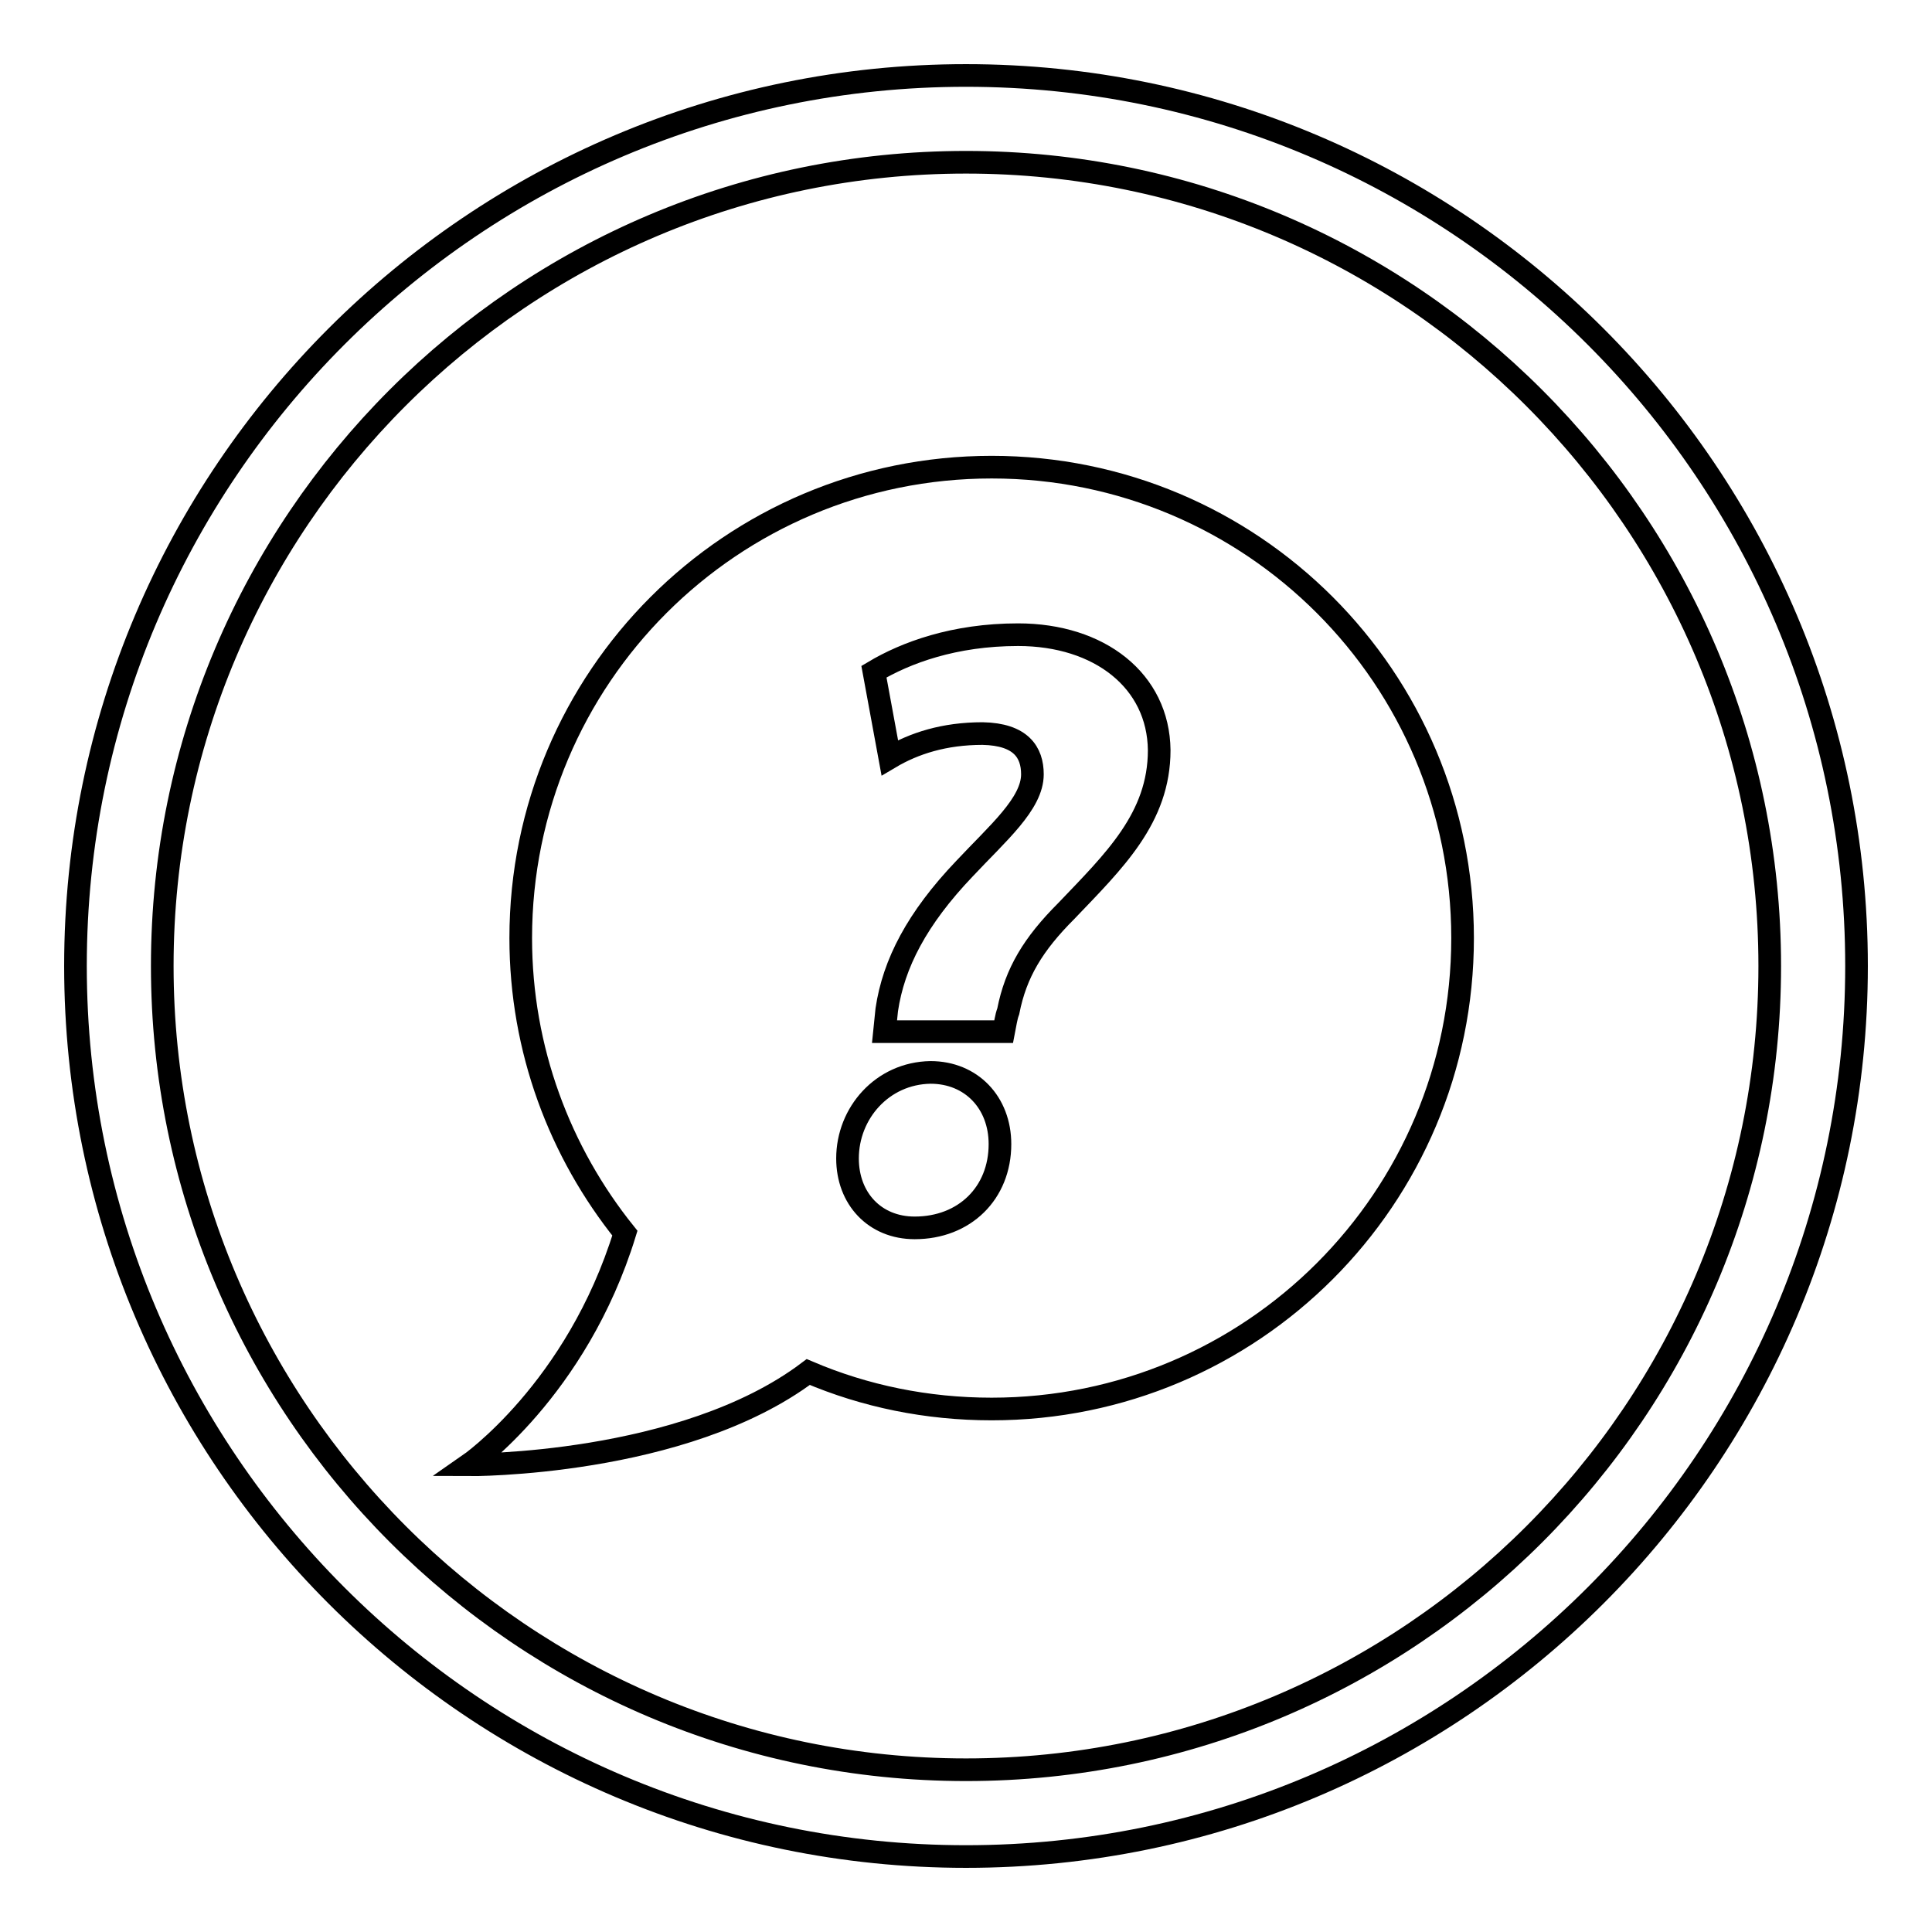
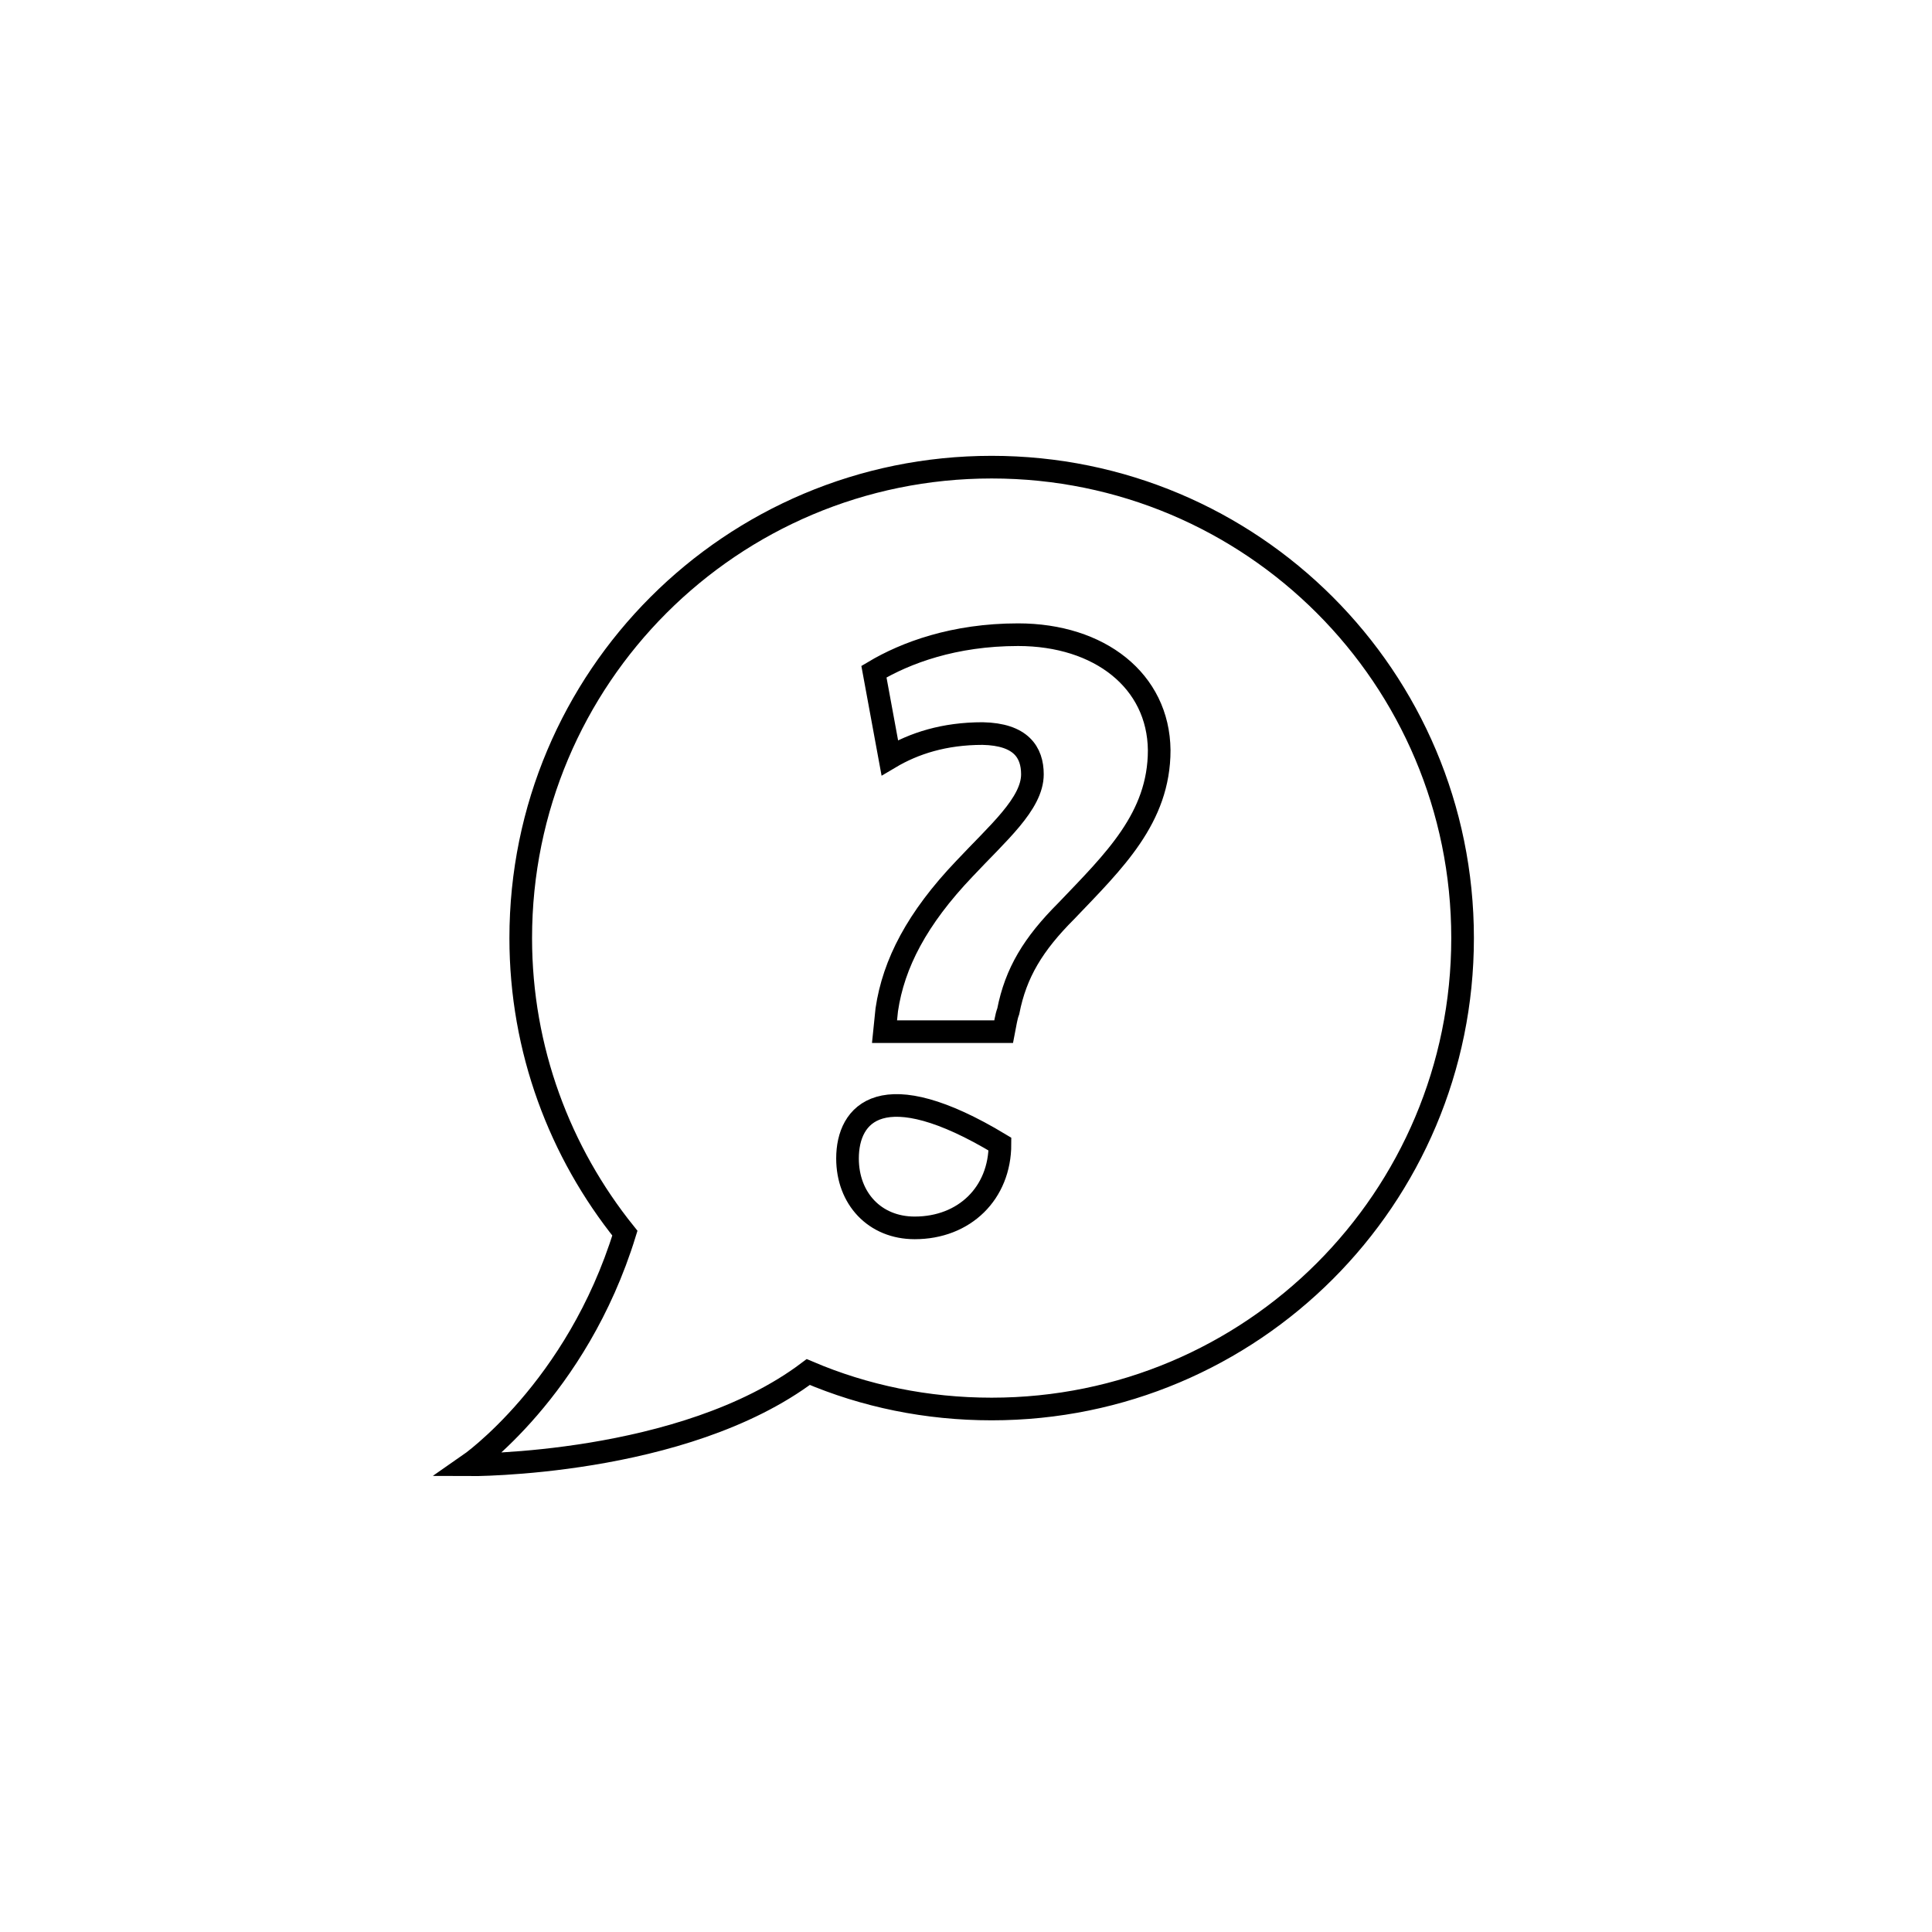
<svg xmlns="http://www.w3.org/2000/svg" version="1.1" x="0px" y="0px" viewBox="0 0 256 256" enable-background="new 0 0 256 256" xml:space="preserve">
  <g>
    <g>
-       <path stroke-width="3" fill-opacity="0" stroke="#000000" d="M128,10C62.9,10,10,62.9,10,128c0,65.1,52.9,118,118,118c65.1,0,118-52.9,118-118C246,62.9,193.1,10,128,10z M128,234.5c-58.8,0-106.5-47.8-106.5-106.5C21.5,69.2,69.2,21.5,128,21.5c58.8,0,106.5,47.8,106.5,106.5C234.5,186.8,186.8,234.5,128,234.5z" />
-       <path stroke-width="3" fill-opacity="0" stroke="#000000" d="M131.4,186.7c-8.6,0-16.8-1.7-24.3-4.9c-16.6,12.5-45,12.3-45,12.3s14.3-9.9,20.7-30.7c-8.6-10.7-13.8-24.3-13.8-39.1c0-34.5,27.9-62.4,62.4-62.4c34.5,0,62.4,27.9,62.4,62.4C193.8,158.8,165.9,186.7,131.4,186.7z M112.3,153.5c0,5.3,3.6,9.2,8.9,9.2c6.6,0,11.3-4.6,11.3-11.1c0-5.5-3.8-9.5-9.2-9.5C116.9,142.2,112.3,147.5,112.3,153.5z M134.9,84.1c-8.5,0-14.9,2.4-19.1,4.9l2.1,11.4c3.2-1.9,7.2-3.2,12.3-3.2c5.1,0.1,6.6,2.5,6.6,5.4c0,3.9-4.6,7.8-9,12.5c-6.3,6.6-9.4,12.6-10.3,18.7c-0.1,0.9-0.2,1.9-0.3,2.9H133c0.2-1,0.3-1.9,0.6-2.7c1-5.1,3.3-8.9,7.7-13.3c6.3-6.6,12.3-12.3,12.3-21.3C153.5,90.2,145.7,84.1,134.9,84.1z" />
+       <path stroke-width="3" fill-opacity="0" stroke="#000000" d="M131.4,186.7c-8.6,0-16.8-1.7-24.3-4.9c-16.6,12.5-45,12.3-45,12.3s14.3-9.9,20.7-30.7c-8.6-10.7-13.8-24.3-13.8-39.1c0-34.5,27.9-62.4,62.4-62.4c34.5,0,62.4,27.9,62.4,62.4C193.8,158.8,165.9,186.7,131.4,186.7z M112.3,153.5c0,5.3,3.6,9.2,8.9,9.2c6.6,0,11.3-4.6,11.3-11.1C116.9,142.2,112.3,147.5,112.3,153.5z M134.9,84.1c-8.5,0-14.9,2.4-19.1,4.9l2.1,11.4c3.2-1.9,7.2-3.2,12.3-3.2c5.1,0.1,6.6,2.5,6.6,5.4c0,3.9-4.6,7.8-9,12.5c-6.3,6.6-9.4,12.6-10.3,18.7c-0.1,0.9-0.2,1.9-0.3,2.9H133c0.2-1,0.3-1.9,0.6-2.7c1-5.1,3.3-8.9,7.7-13.3c6.3-6.6,12.3-12.3,12.3-21.3C153.5,90.2,145.7,84.1,134.9,84.1z" />
    </g>
  </g>
</svg>